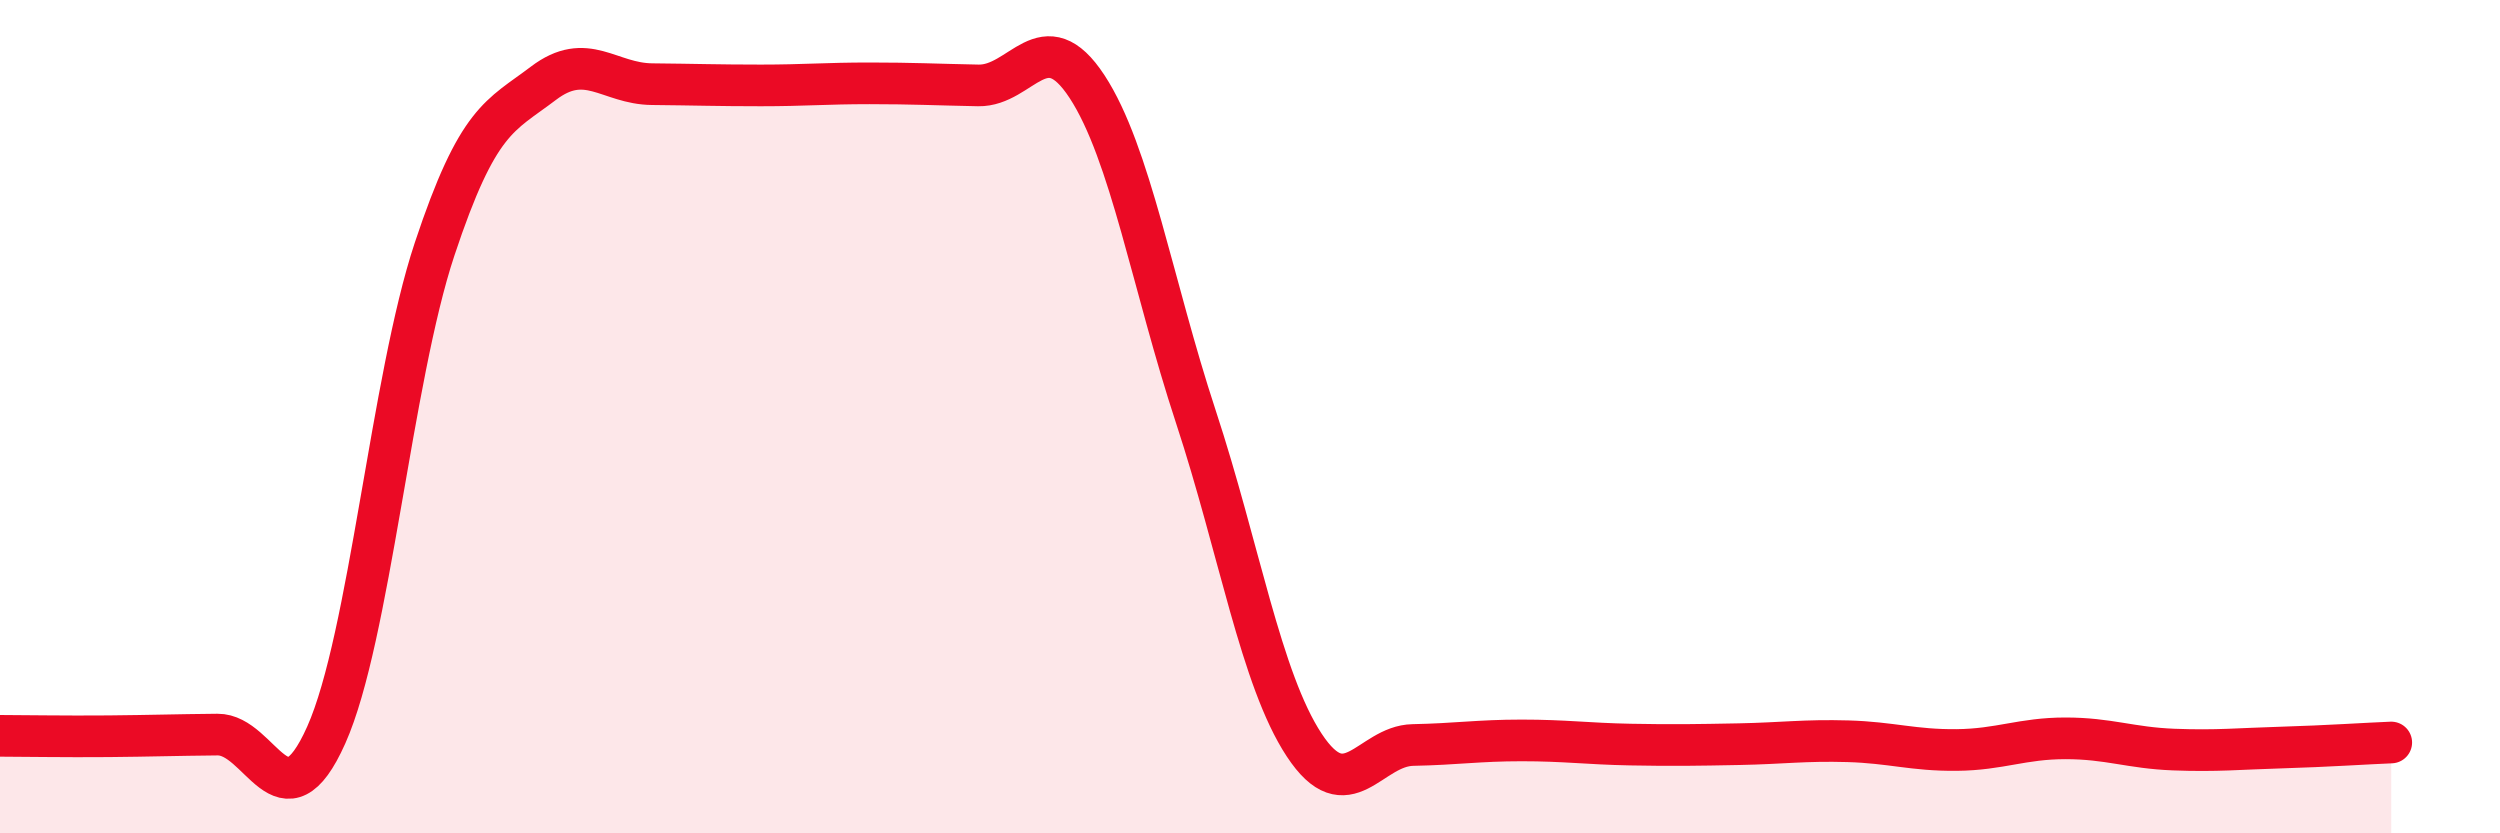
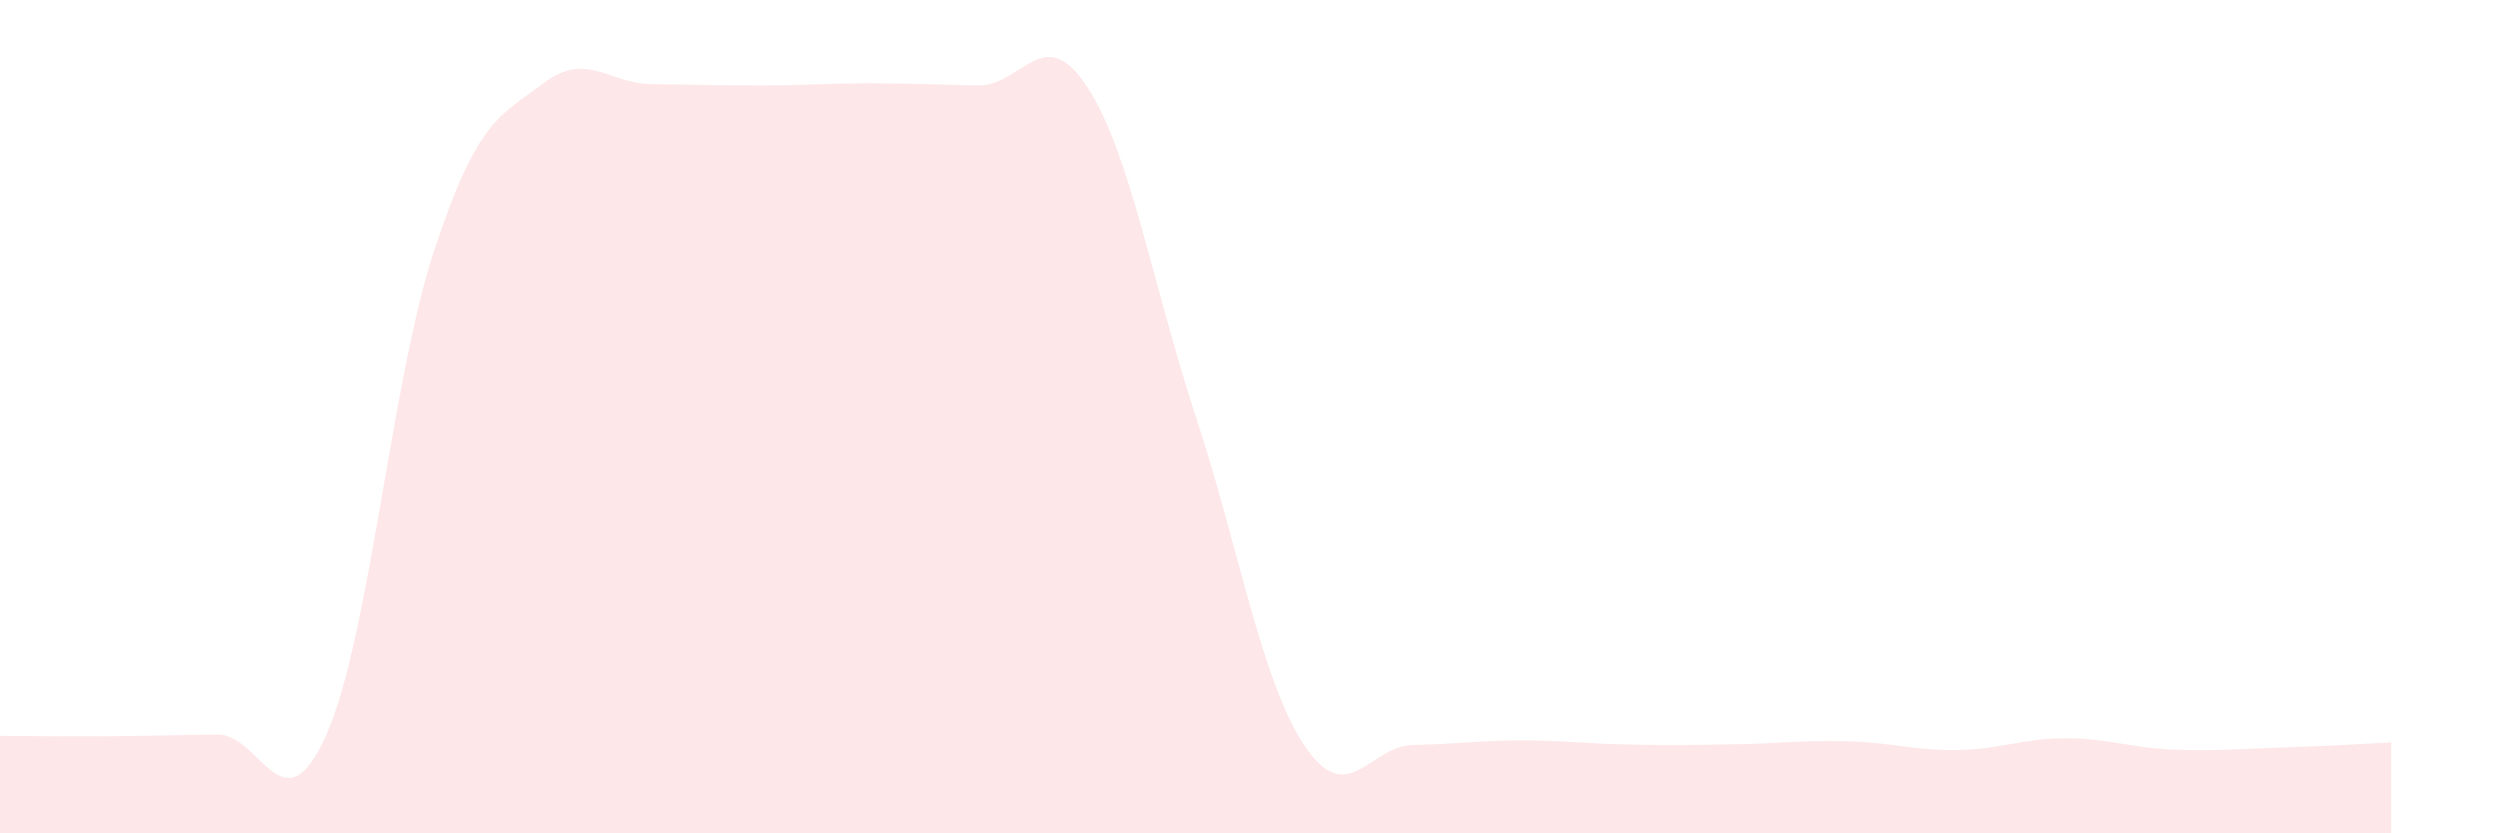
<svg xmlns="http://www.w3.org/2000/svg" width="60" height="20" viewBox="0 0 60 20">
  <path d="M 0,17.66 C 0.52,17.66 1.57,17.68 2.61,17.67 C 3.65,17.66 4.18,17.64 5.22,17.63 C 6.26,17.62 6.79,19.97 7.83,17.64 C 8.87,15.31 9.39,9.11 10.43,5.98 C 11.47,2.85 12,2.79 13.04,2 C 14.08,1.21 14.61,2.01 15.65,2.02 C 16.69,2.03 17.22,2.05 18.26,2.05 C 19.3,2.05 19.83,2 20.87,2 C 21.91,2 22.44,2.03 23.48,2.05 C 24.52,2.07 25.05,0.49 26.09,2.08 C 27.13,3.67 27.66,6.84 28.7,10 C 29.74,13.16 30.26,16.3 31.3,17.88 C 32.34,19.46 32.87,17.9 33.91,17.88 C 34.95,17.86 35.48,17.77 36.52,17.77 C 37.56,17.77 38.09,17.85 39.13,17.87 C 40.17,17.89 40.7,17.88 41.74,17.86 C 42.78,17.84 43.31,17.76 44.35,17.79 C 45.39,17.82 45.92,18.01 46.96,18 C 48,17.99 48.53,17.72 49.57,17.72 C 50.61,17.72 51.13,17.95 52.17,17.99 C 53.21,18.03 53.74,17.97 54.78,17.94 C 55.82,17.91 56.87,17.84 57.39,17.82L57.39 20L0 20Z" fill="#EB0A25" opacity="0.1" stroke-linecap="round" stroke-linejoin="round" />
-   <path d="M 0,17.66 C 0.52,17.66 1.57,17.68 2.61,17.67 C 3.65,17.66 4.18,17.64 5.22,17.63 C 6.26,17.62 6.79,19.97 7.83,17.64 C 8.87,15.31 9.39,9.11 10.43,5.98 C 11.47,2.85 12,2.79 13.04,2 C 14.08,1.21 14.61,2.01 15.65,2.02 C 16.69,2.03 17.22,2.05 18.26,2.05 C 19.3,2.05 19.83,2 20.87,2 C 21.91,2 22.44,2.03 23.48,2.05 C 24.52,2.07 25.05,0.49 26.09,2.08 C 27.13,3.67 27.66,6.84 28.7,10 C 29.74,13.16 30.26,16.3 31.3,17.88 C 32.34,19.46 32.87,17.9 33.91,17.88 C 34.95,17.86 35.48,17.77 36.52,17.77 C 37.56,17.77 38.09,17.85 39.13,17.87 C 40.17,17.89 40.7,17.88 41.74,17.86 C 42.78,17.84 43.31,17.76 44.35,17.79 C 45.39,17.82 45.92,18.01 46.96,18 C 48,17.99 48.53,17.72 49.57,17.72 C 50.61,17.72 51.13,17.95 52.17,17.99 C 53.21,18.03 53.74,17.97 54.78,17.94 C 55.82,17.91 56.87,17.84 57.39,17.82" stroke="#EB0A25" stroke-width="1" fill="none" stroke-linecap="round" stroke-linejoin="round" />
</svg>